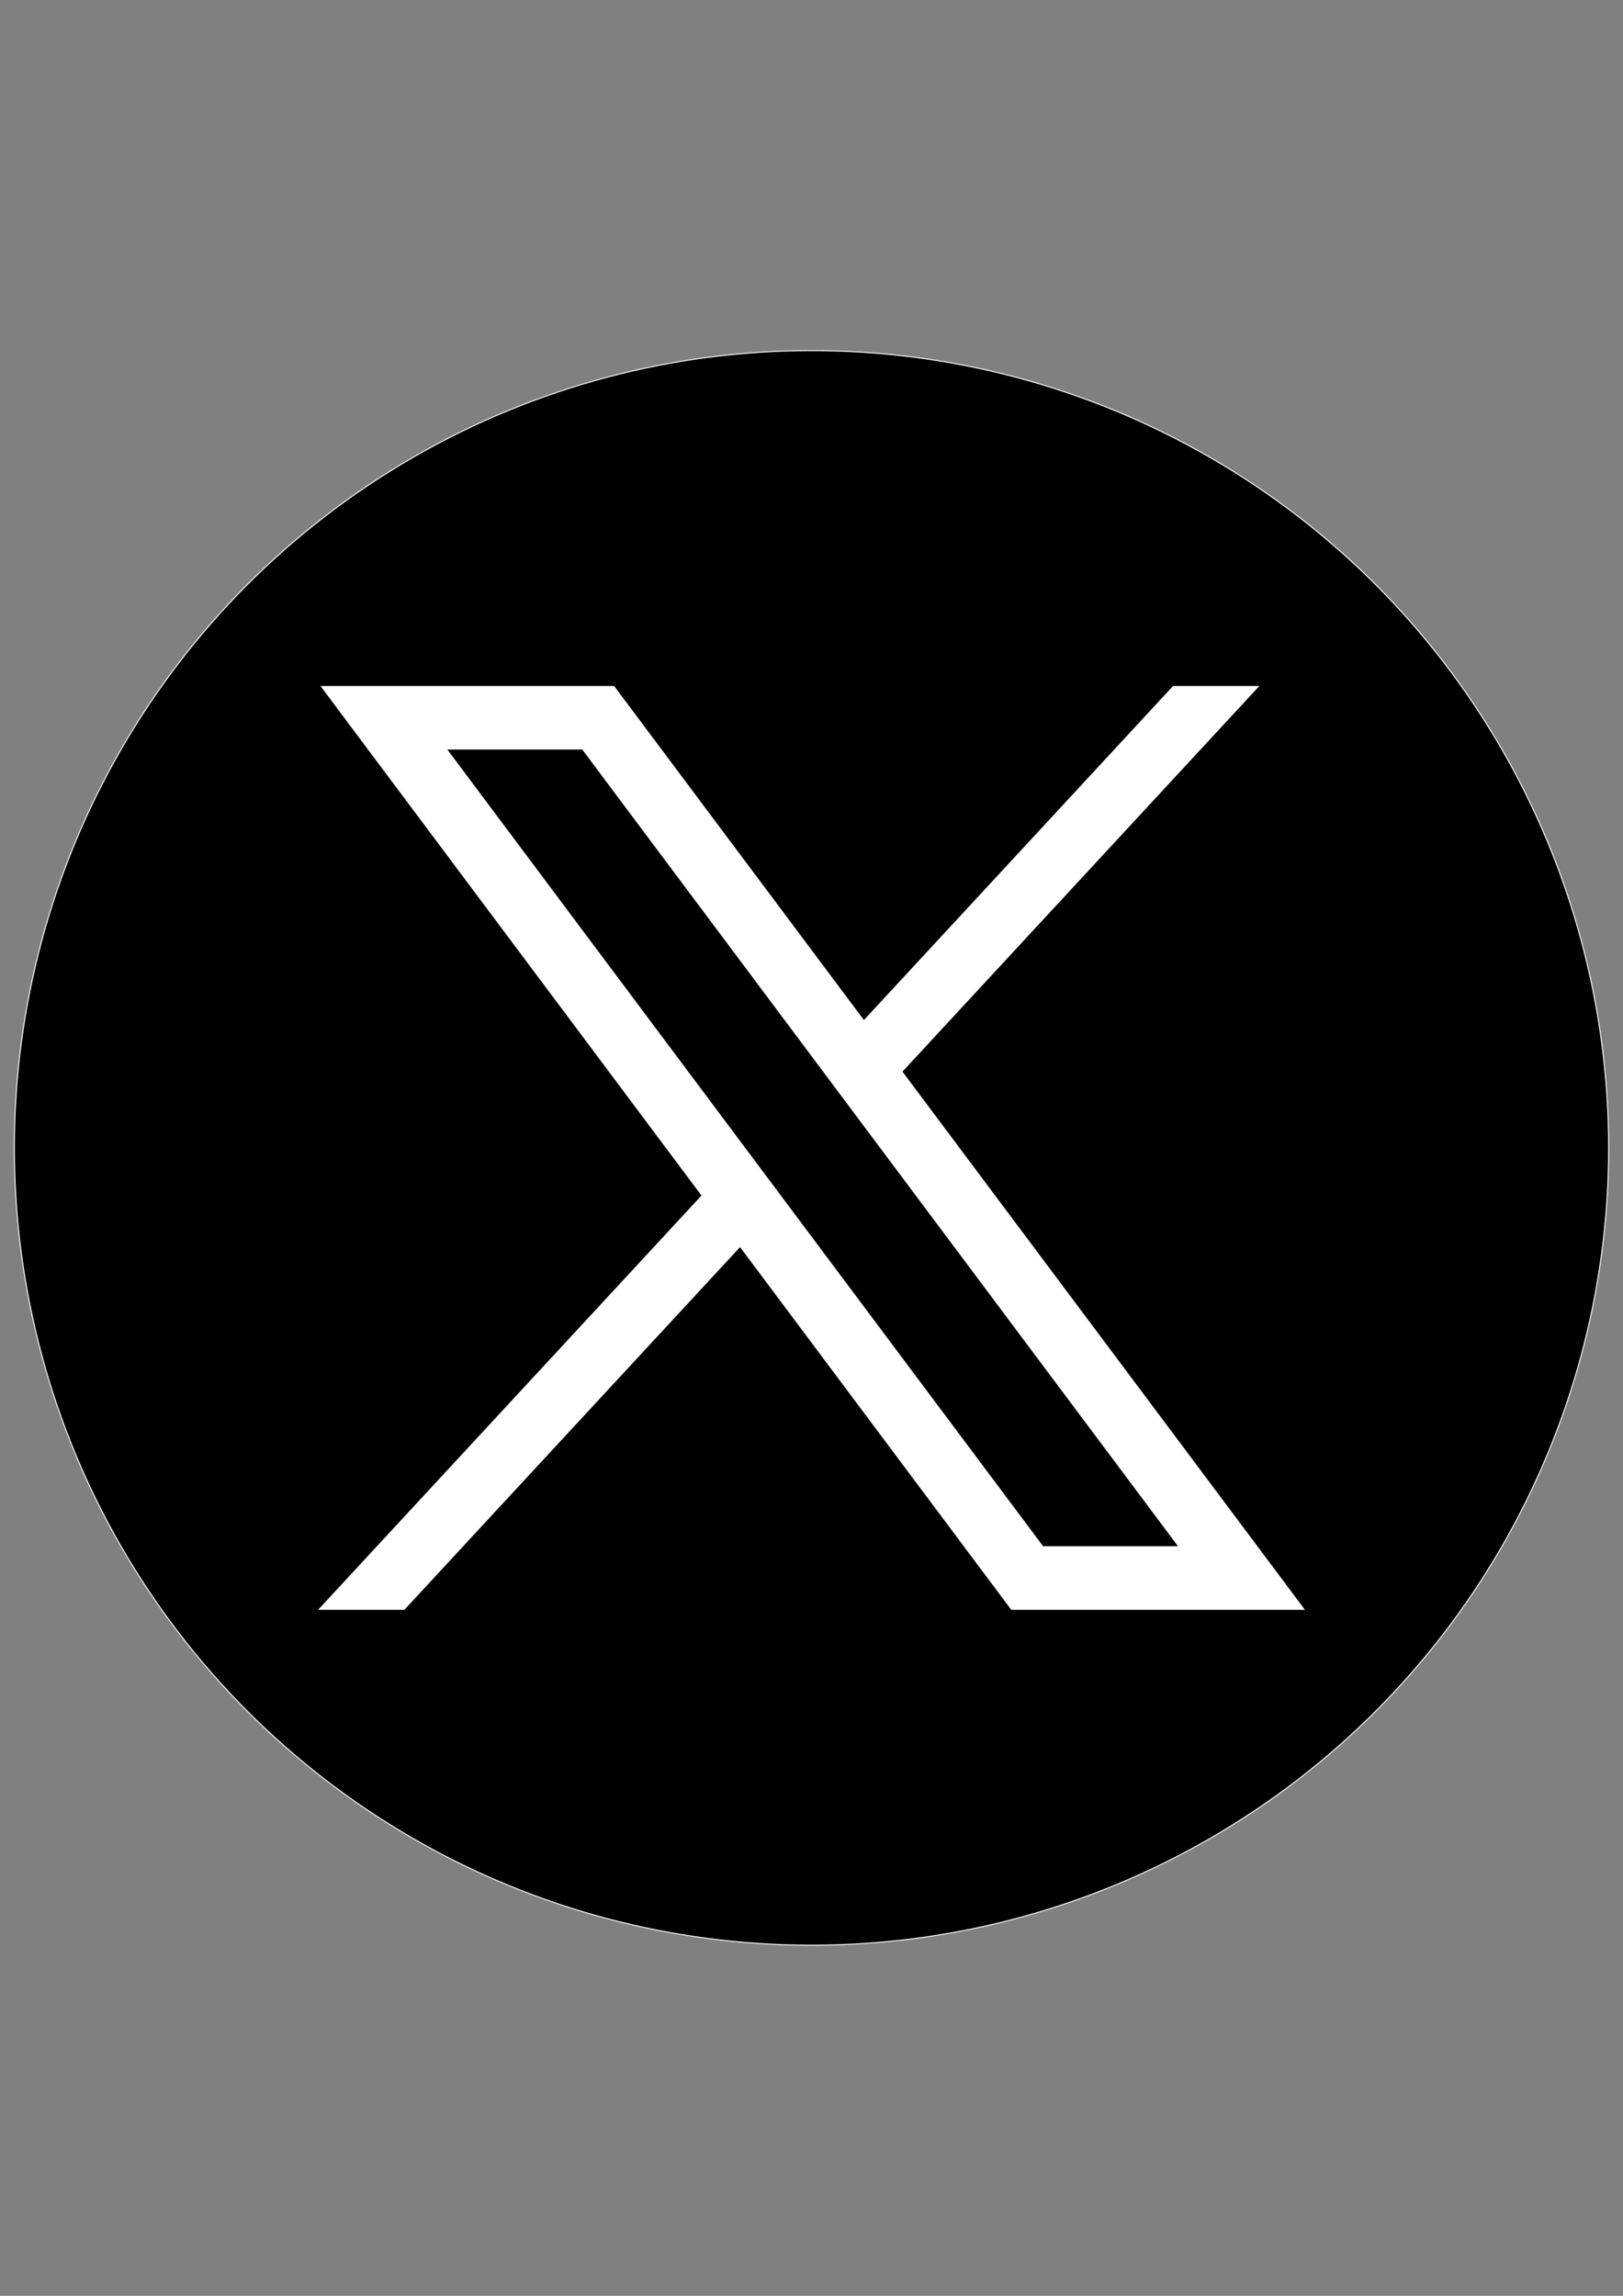
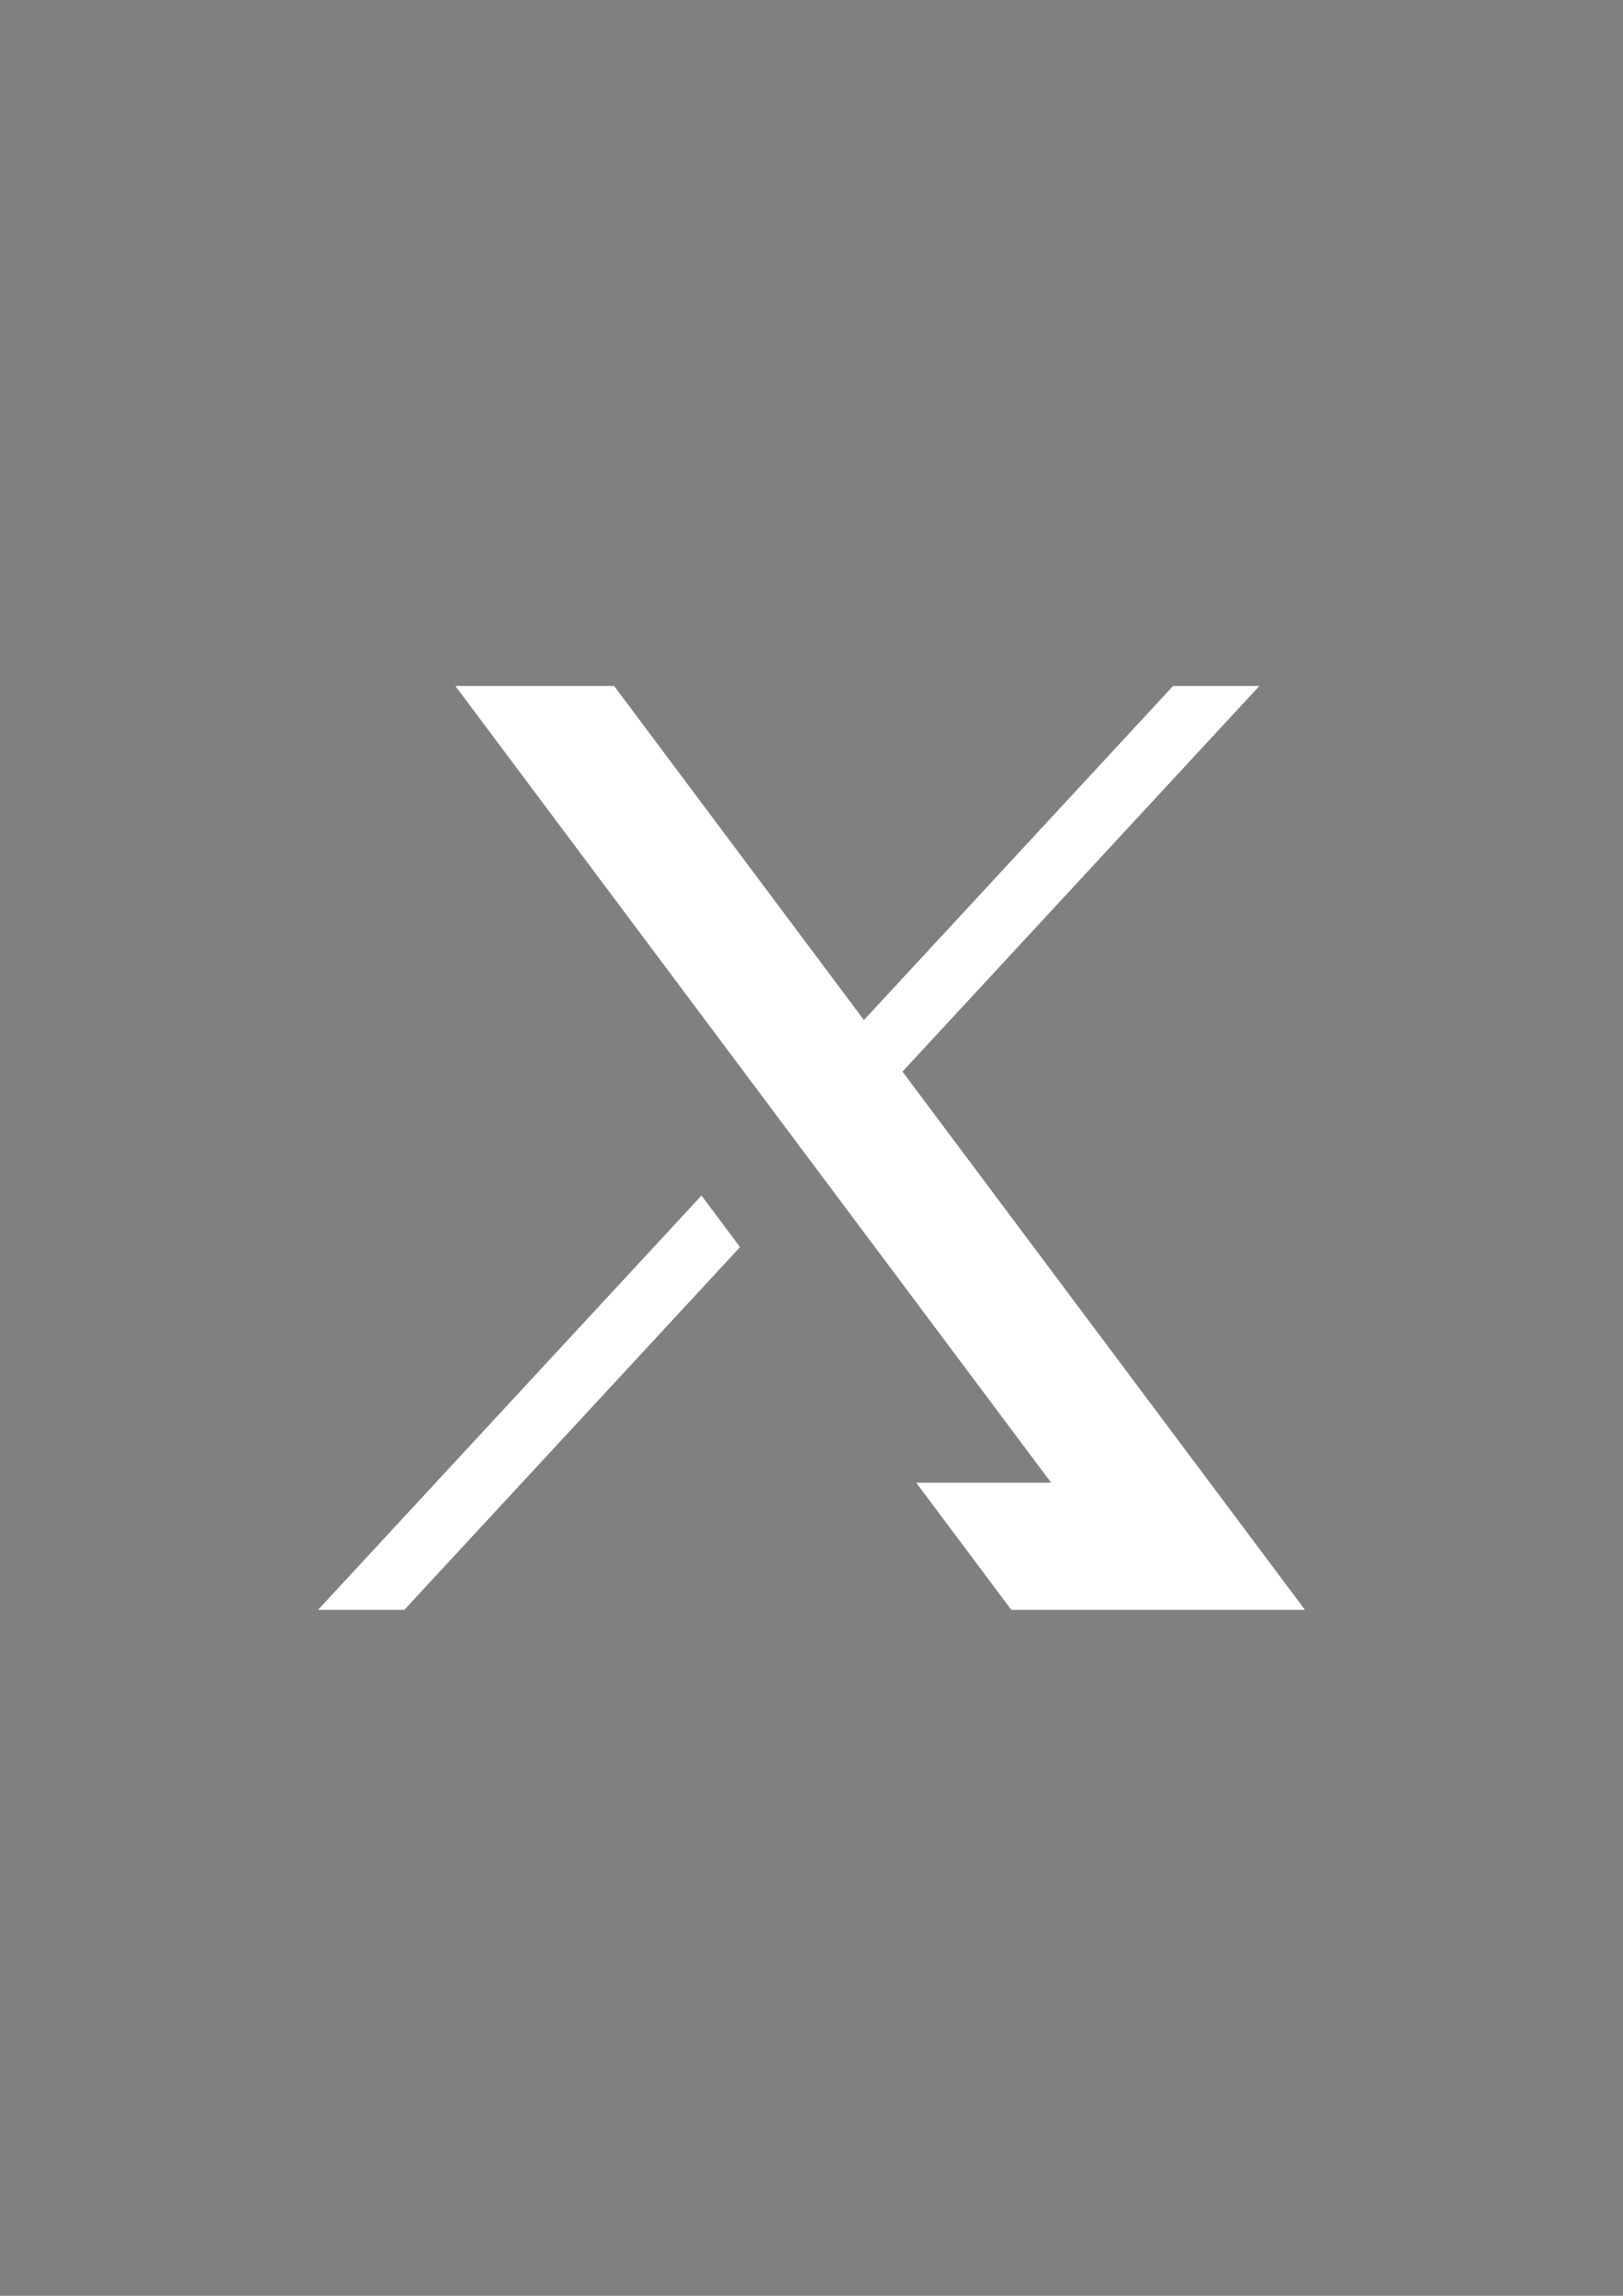
<svg xmlns="http://www.w3.org/2000/svg" xml:space="preserve" width="210mm" height="297mm" style="shape-rendering:geometricPrecision; text-rendering:geometricPrecision; image-rendering:optimizeQuality; fill-rule:evenodd; clip-rule:evenodd" viewBox="0 0 21000 29700">
  <rect x="0" y="0" width="21000" height="29700" fill="#808080" stroke="none" />
  <defs>
    <style type="text/css"> .str0 {stroke:white;stroke-width:12.59;stroke-miterlimit:22.926} .fil0 {fill:black} .fil1 {fill:white} </style>
  </defs>
  <g id="Layer_x0020_1">
    <g id="_2294765195024">
-       <circle class="fil0 str0" cx="10500" cy="14850.06" r="10314.35" />
-       <path class="fil1" d="M4146.34 8874.22l4930.14 6591.94 -4961.21 5359.57 1116.65 0 4343.63 -4692.5 3509.41 4692.5 3799.77 0 -5207.65 -6962.65 4617.93 -4988.86 -1116.66 0 -4000.12 4321.56 -3232.12 -4321.56 -3799.77 0zm1642.09 822.44l1745.59 0 7708.4 10306.65 -1745.59 0 -7708.4 -10306.65z" />
+       <path class="fil1" d="M4146.34 8874.22l4930.14 6591.94 -4961.21 5359.57 1116.65 0 4343.63 -4692.5 3509.41 4692.5 3799.77 0 -5207.65 -6962.65 4617.93 -4988.86 -1116.66 0 -4000.12 4321.56 -3232.12 -4321.56 -3799.77 0zl1745.59 0 7708.4 10306.65 -1745.59 0 -7708.4 -10306.65z" />
    </g>
  </g>
</svg>